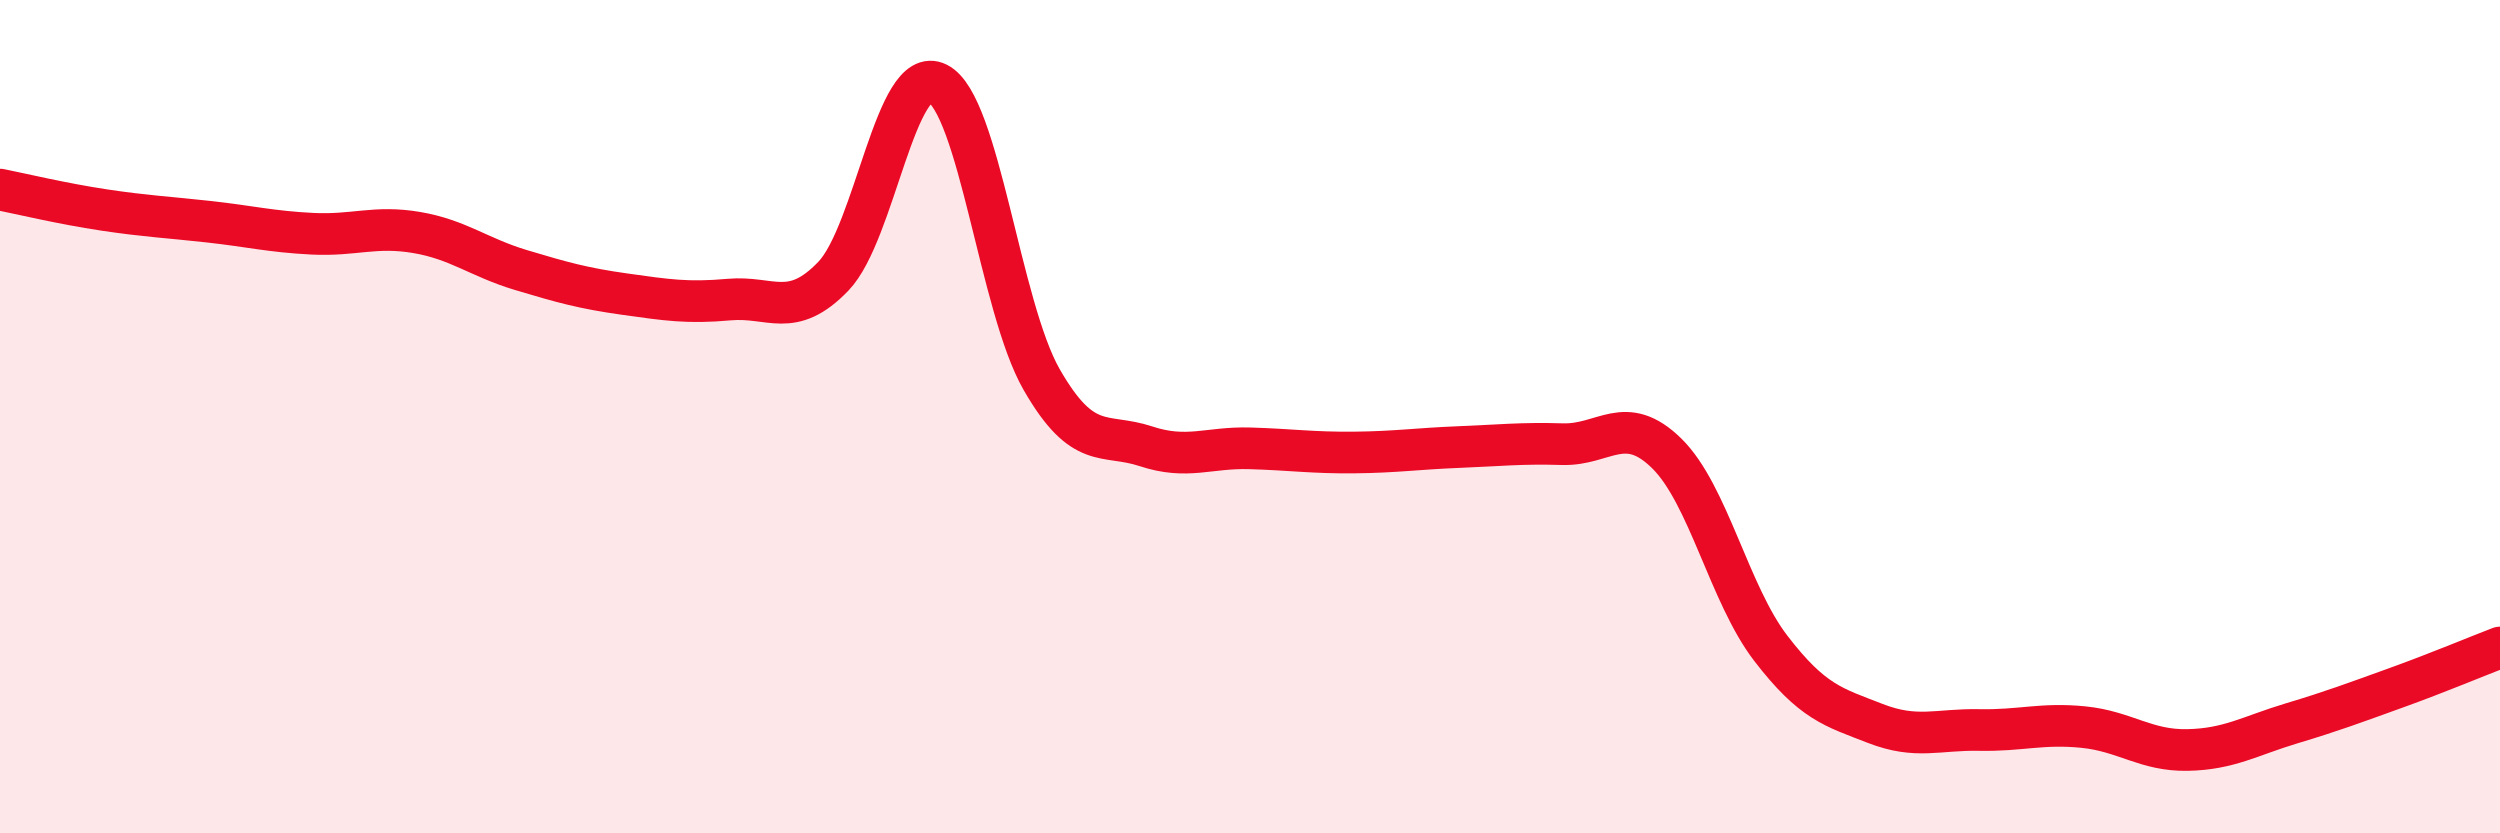
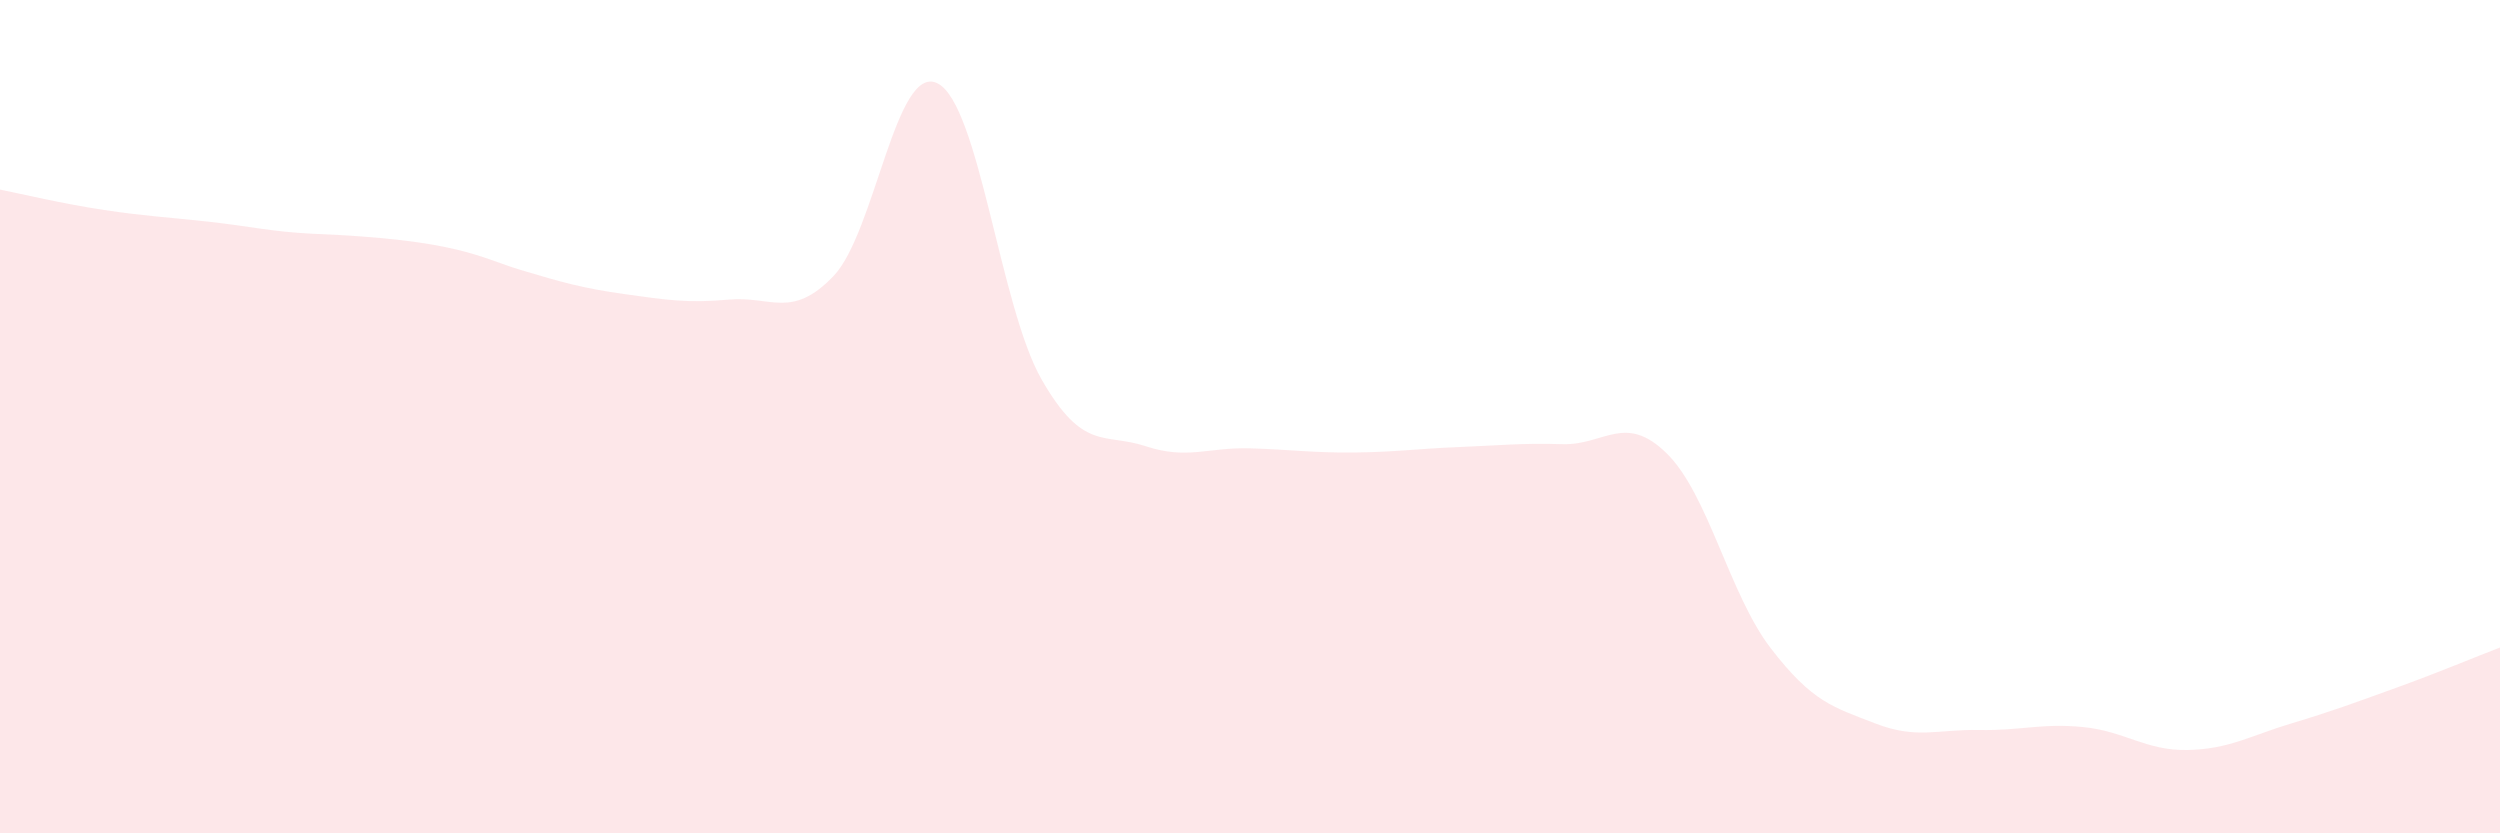
<svg xmlns="http://www.w3.org/2000/svg" width="60" height="20" viewBox="0 0 60 20">
-   <path d="M 0,4.55 C 0.5,4.65 1.5,4.89 2.5,5.04 C 3.5,5.19 4,5.21 5,5.32 C 6,5.43 6.5,5.56 7.5,5.61 C 8.5,5.66 9,5.41 10,5.58 C 11,5.75 11.5,6.18 12.5,6.48 C 13.5,6.78 14,6.92 15,7.06 C 16,7.2 16.5,7.28 17.5,7.19 C 18.5,7.1 19,7.67 20,6.63 C 21,5.59 21.5,1.5 22.5,2 C 23.5,2.5 24,7.37 25,9.11 C 26,10.85 26.5,10.38 27.5,10.71 C 28.5,11.04 29,10.73 30,10.76 C 31,10.79 31.5,10.87 32.5,10.86 C 33.5,10.85 34,10.77 35,10.73 C 36,10.69 36.5,10.63 37.5,10.66 C 38.5,10.69 39,9.9 40,10.88 C 41,11.86 41.5,14.26 42.5,15.56 C 43.5,16.86 44,16.97 45,17.36 C 46,17.75 46.5,17.5 47.5,17.52 C 48.5,17.54 49,17.35 50,17.45 C 51,17.55 51.5,18.02 52.5,18 C 53.5,17.98 54,17.66 55,17.36 C 56,17.06 56.5,16.87 57.5,16.51 C 58.5,16.15 59.5,15.73 60,15.54L60 20L0 20Z" fill="#EB0A25" opacity="0.1" stroke-linecap="round" stroke-linejoin="round" />
-   <path d="M 0,4.55 C 0.5,4.65 1.5,4.89 2.5,5.04 C 3.5,5.19 4,5.21 5,5.32 C 6,5.43 6.5,5.56 7.5,5.61 C 8.5,5.66 9,5.41 10,5.58 C 11,5.75 11.5,6.18 12.5,6.48 C 13.5,6.78 14,6.92 15,7.06 C 16,7.2 16.5,7.28 17.5,7.19 C 18.5,7.1 19,7.67 20,6.63 C 21,5.59 21.5,1.5 22.5,2 C 23.5,2.5 24,7.37 25,9.11 C 26,10.85 26.5,10.38 27.5,10.71 C 28.5,11.04 29,10.73 30,10.76 C 31,10.79 31.5,10.87 32.5,10.86 C 33.5,10.85 34,10.77 35,10.73 C 36,10.69 36.5,10.63 37.5,10.66 C 38.5,10.69 39,9.9 40,10.88 C 41,11.86 41.5,14.26 42.5,15.56 C 43.5,16.86 44,16.97 45,17.36 C 46,17.75 46.5,17.5 47.5,17.52 C 48.5,17.54 49,17.35 50,17.45 C 51,17.55 51.5,18.02 52.5,18 C 53.5,17.98 54,17.66 55,17.36 C 56,17.06 56.5,16.87 57.5,16.51 C 58.5,16.15 59.5,15.73 60,15.54" stroke="#EB0A25" stroke-width="1" fill="none" stroke-linecap="round" stroke-linejoin="round" />
+   <path d="M 0,4.55 C 0.5,4.65 1.5,4.89 2.5,5.04 C 3.5,5.19 4,5.21 5,5.32 C 6,5.43 6.5,5.56 7.5,5.61 C 11,5.75 11.5,6.18 12.5,6.48 C 13.5,6.78 14,6.92 15,7.06 C 16,7.2 16.5,7.28 17.5,7.19 C 18.5,7.1 19,7.67 20,6.63 C 21,5.59 21.5,1.5 22.5,2 C 23.5,2.5 24,7.37 25,9.11 C 26,10.85 26.5,10.38 27.5,10.71 C 28.5,11.04 29,10.73 30,10.76 C 31,10.79 31.5,10.87 32.5,10.86 C 33.5,10.85 34,10.77 35,10.73 C 36,10.69 36.5,10.63 37.5,10.66 C 38.5,10.69 39,9.9 40,10.88 C 41,11.86 41.5,14.26 42.5,15.56 C 43.5,16.86 44,16.97 45,17.36 C 46,17.75 46.5,17.5 47.5,17.52 C 48.5,17.54 49,17.35 50,17.45 C 51,17.55 51.5,18.02 52.5,18 C 53.5,17.98 54,17.66 55,17.36 C 56,17.06 56.5,16.87 57.5,16.51 C 58.5,16.15 59.5,15.73 60,15.54L60 20L0 20Z" fill="#EB0A25" opacity="0.1" stroke-linecap="round" stroke-linejoin="round" />
</svg>